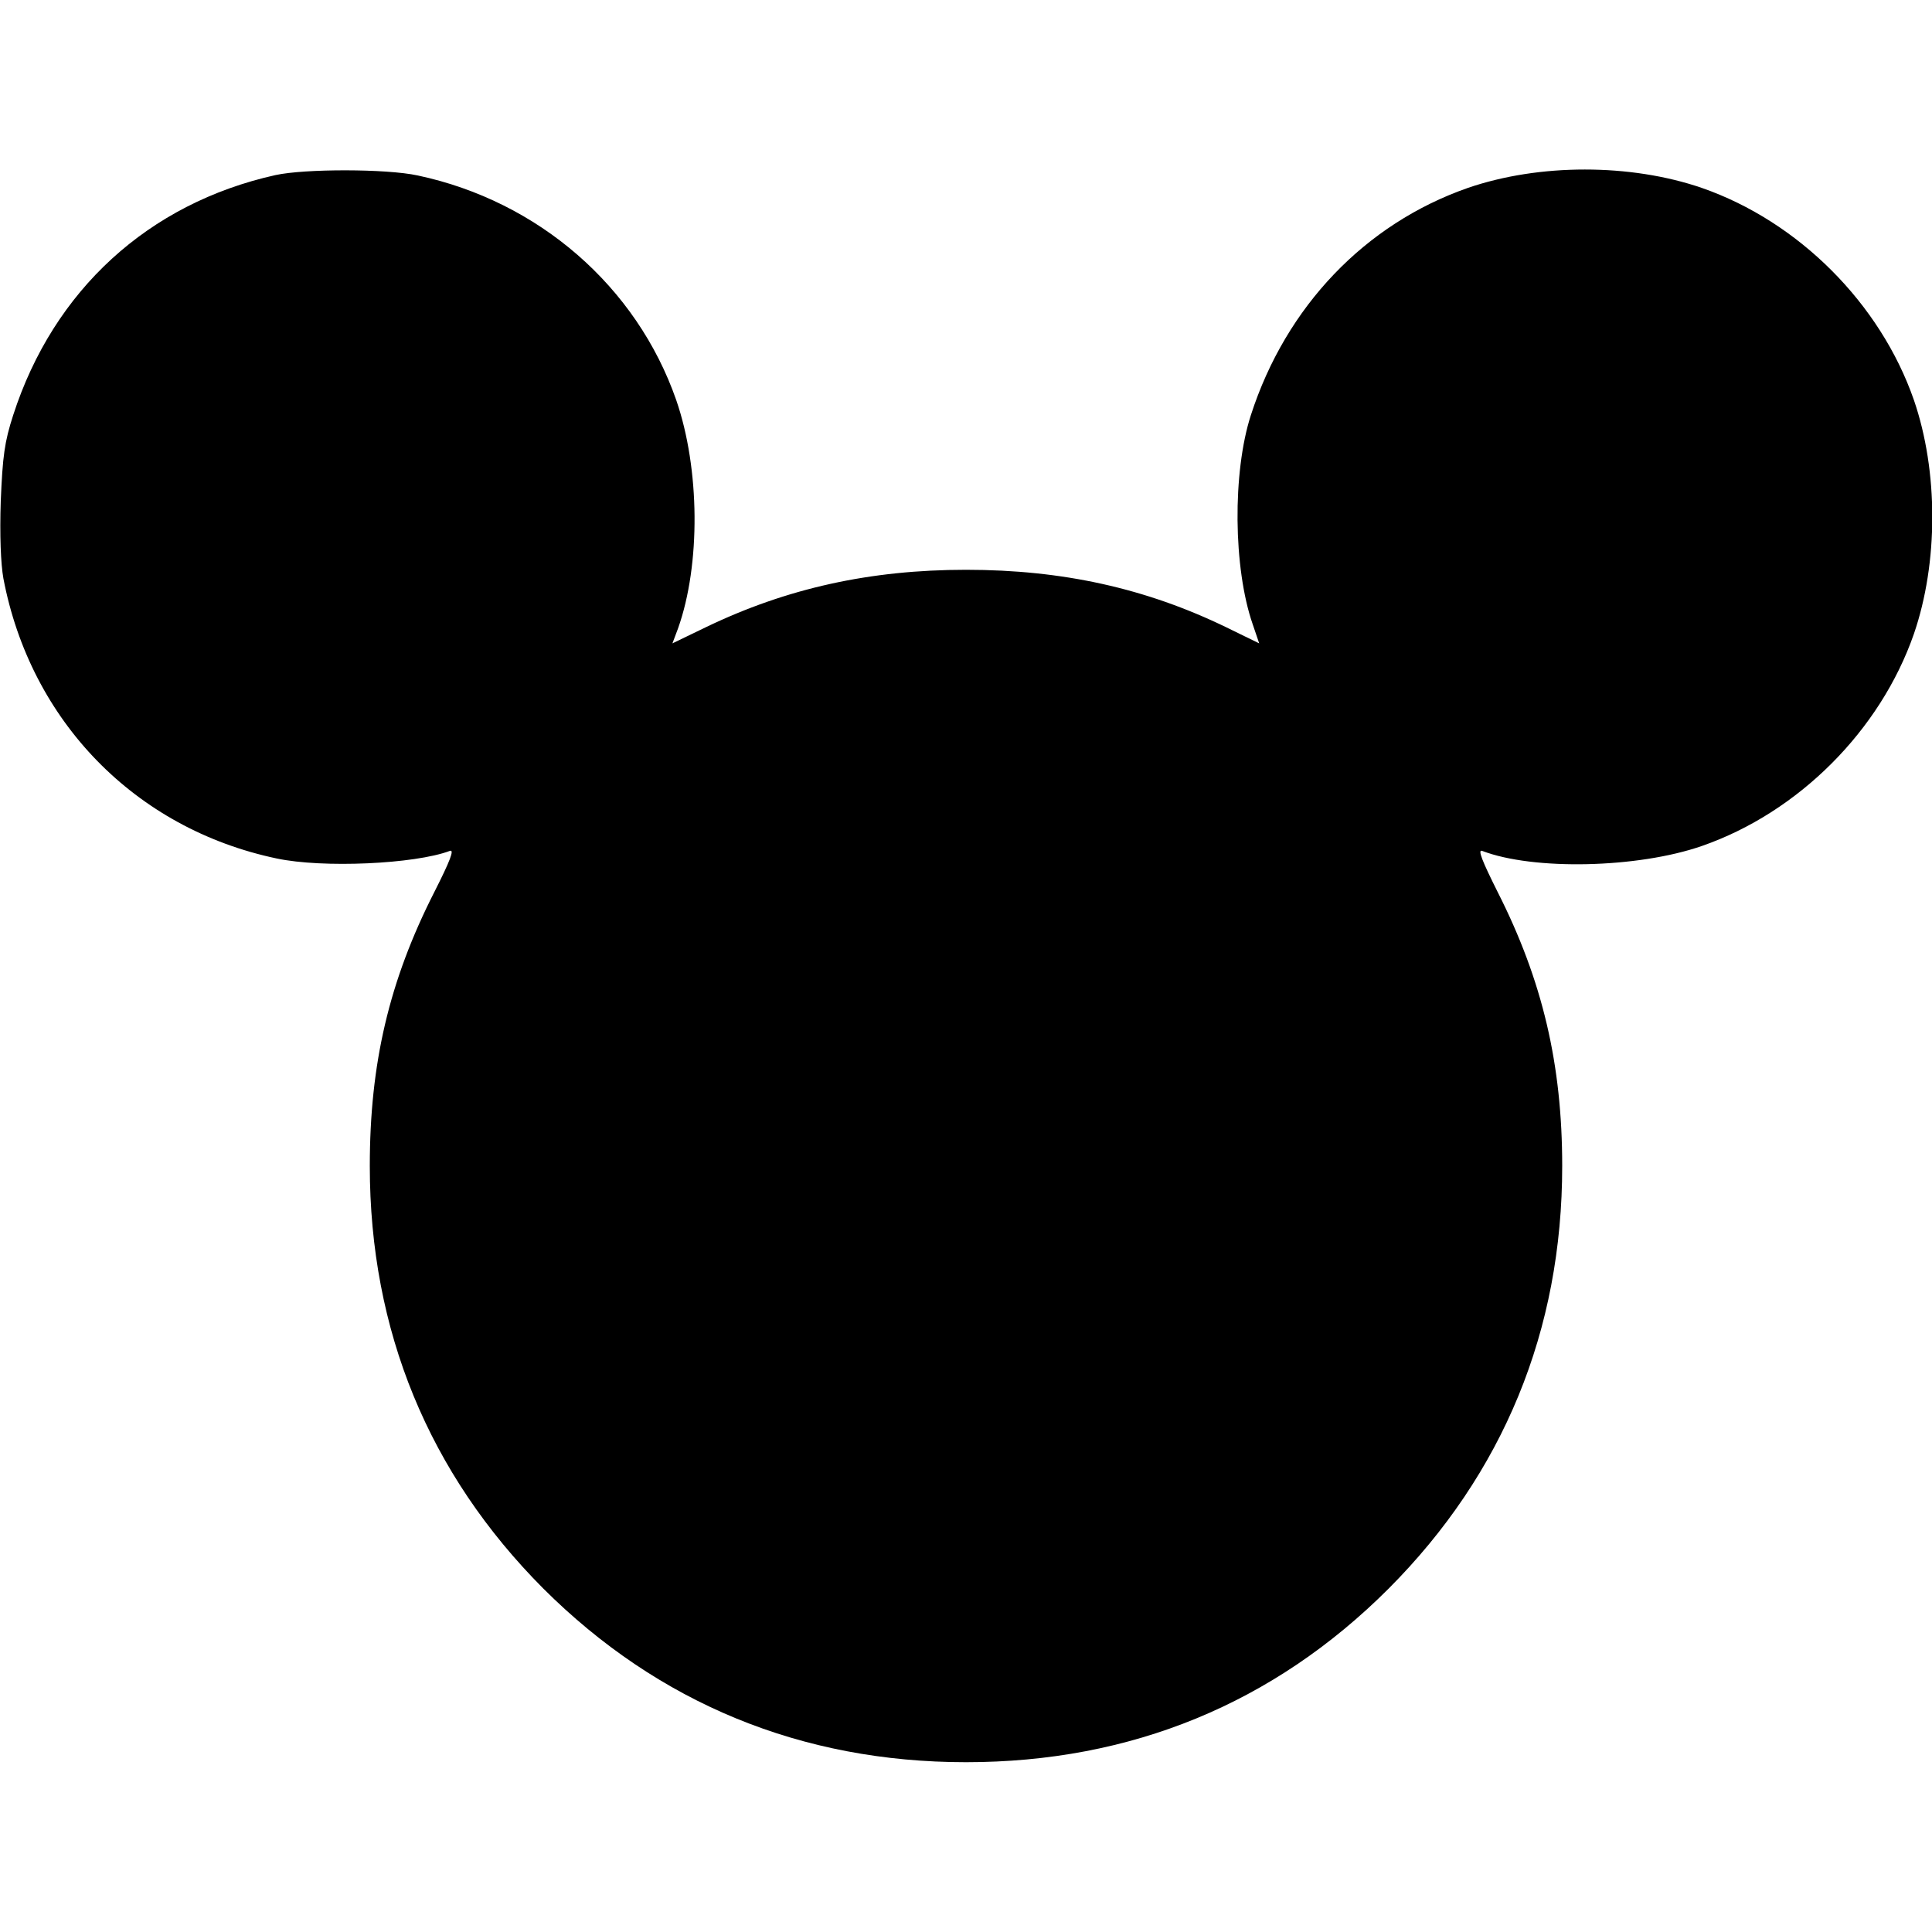
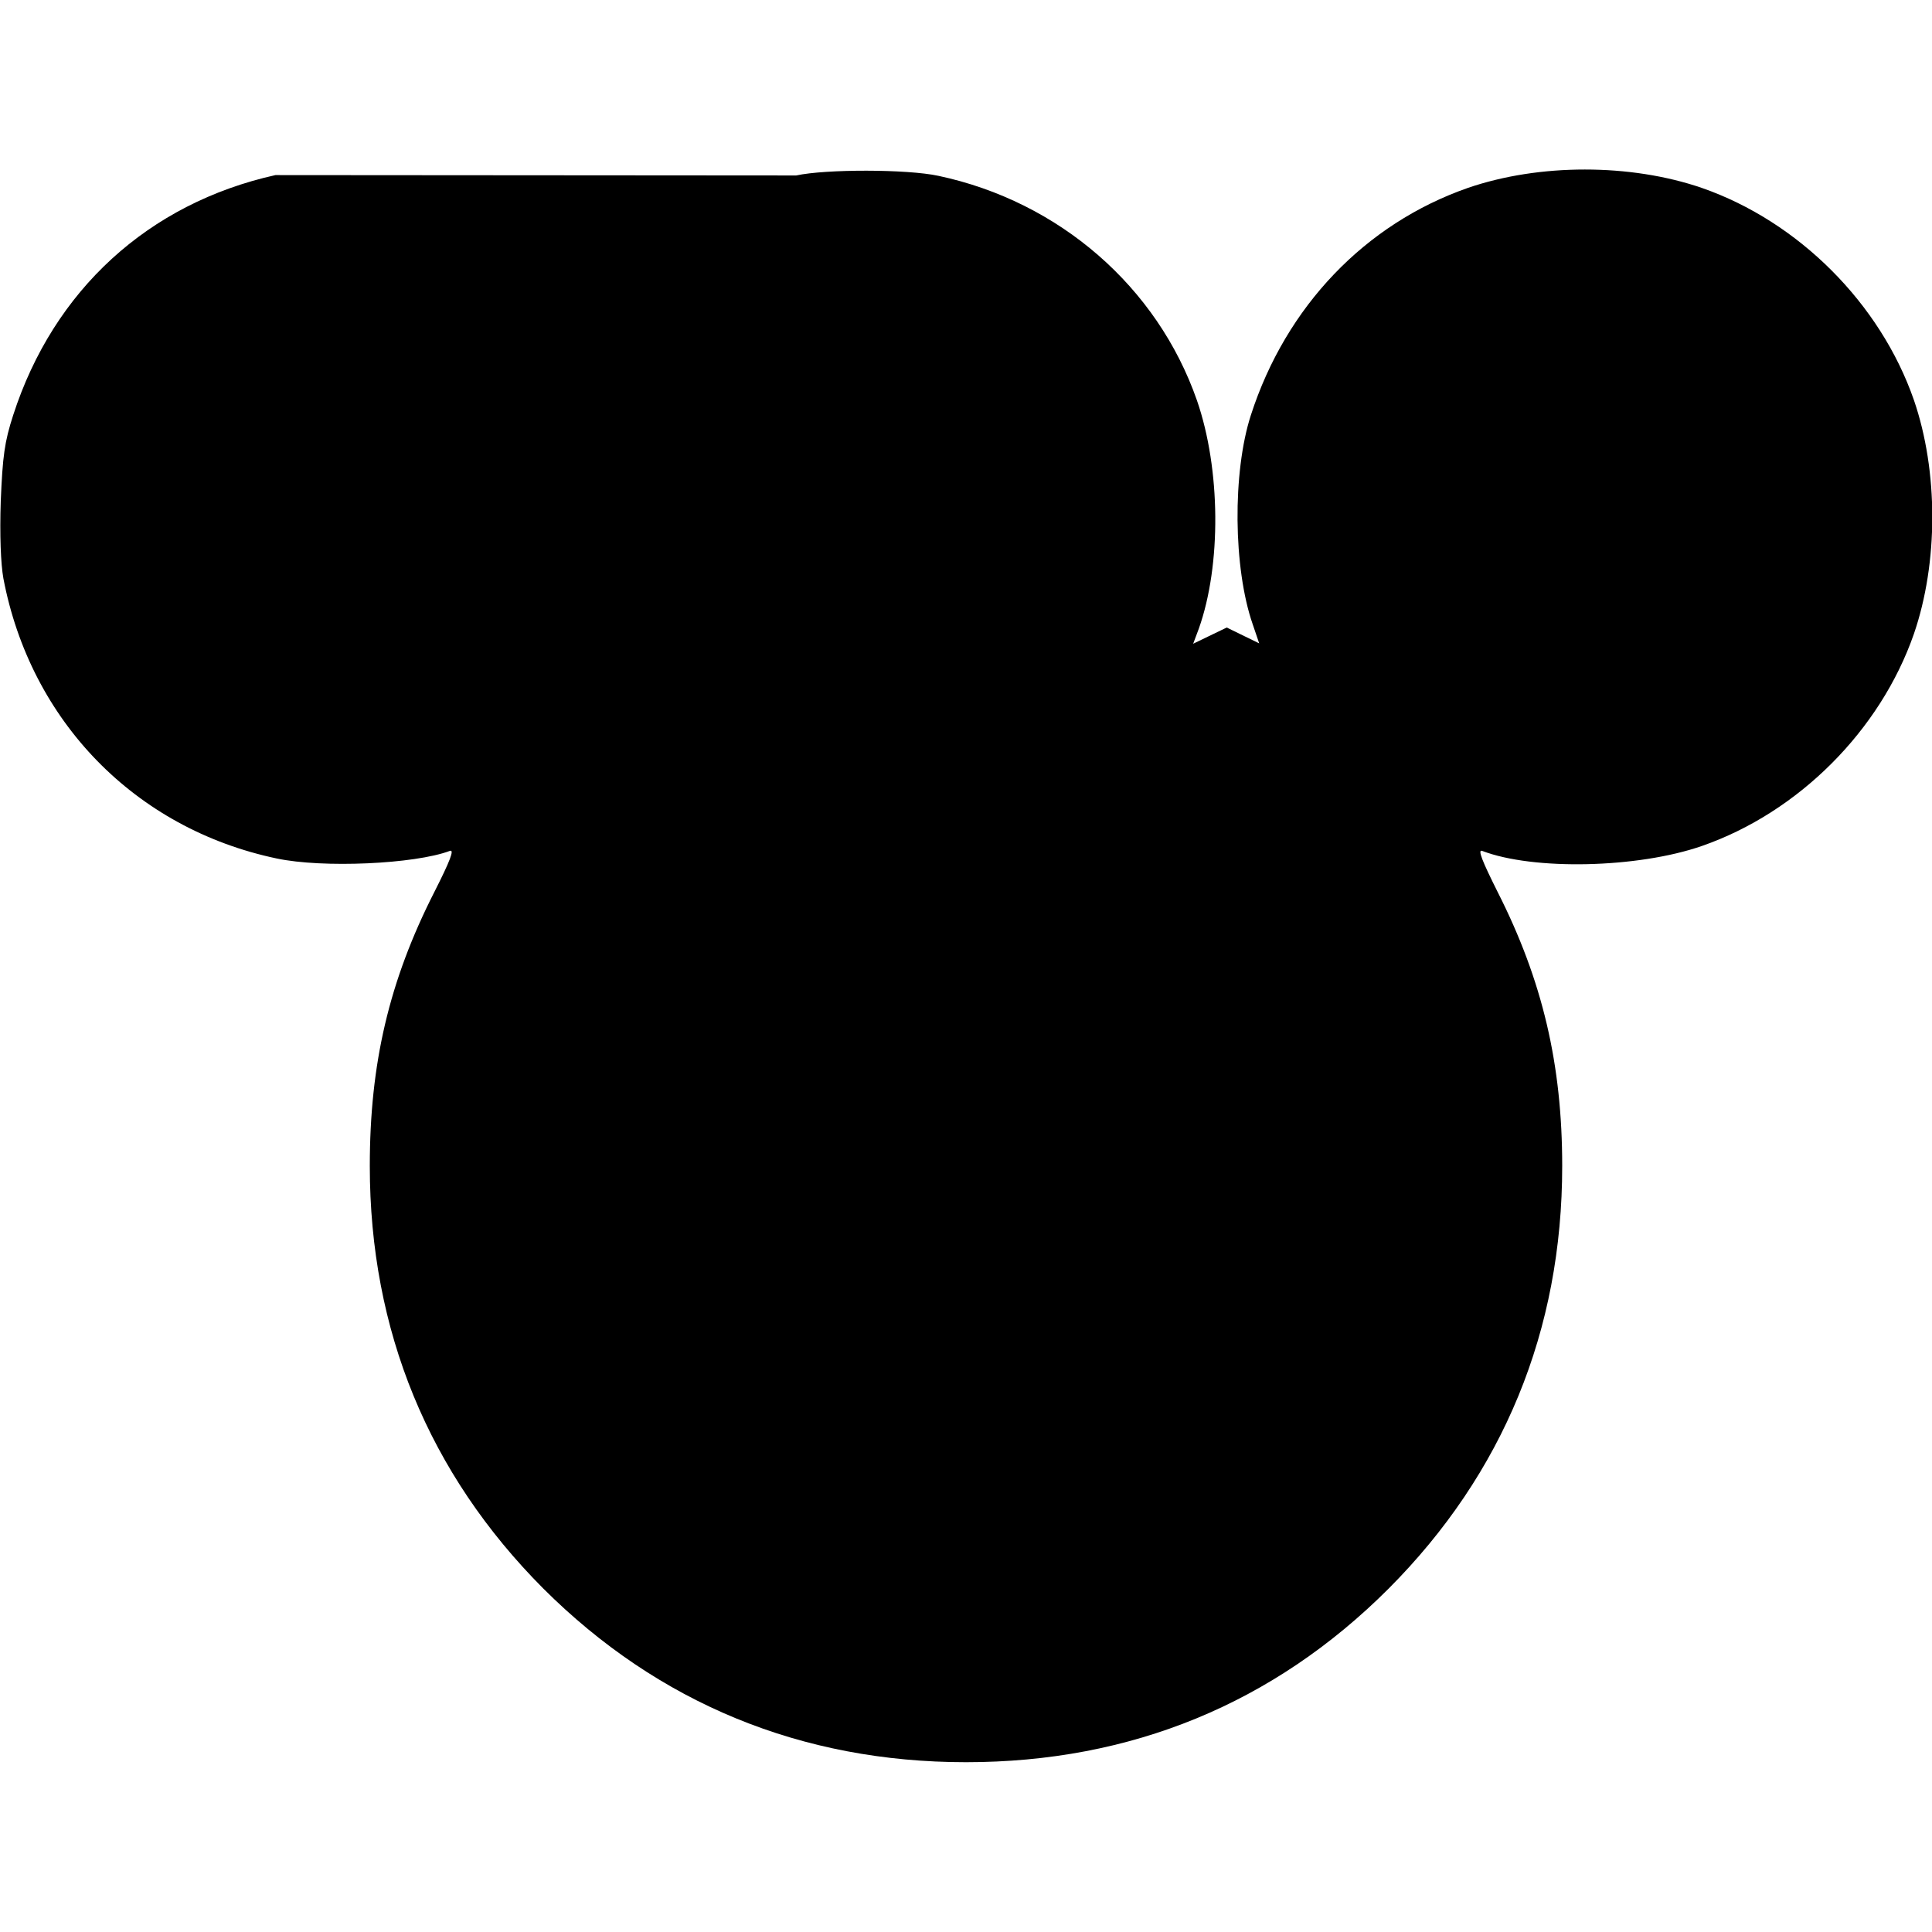
<svg xmlns="http://www.w3.org/2000/svg" version="1.0" width="100mm" height="100mm" viewBox="0 0 512 422" preserveAspectRatio="xMidYMid meet">
  <g transform="translate(0,422) scale(0.1,-0.1)" fill="#000000" stroke="none">
-     <path d="M730 4206 c-337 -75 -588 -305 -695 -636 -23 -71 -28 -108 -33 -228 -3 -89 0 -166 7 -205 72 -378 349 -663 724 -742 122 -26 366 -15 459 20 13 5 1 -26 -41 -109 -120 -236 -171 -455 -171 -726 0 -436 156 -815 460 -1120 305 -304 684 -460 1120 -460 437 0 815 155 1120 460 304 305 460 684 460 1120 0 269 -52 491 -171 726 -41 82 -54 114 -41 109 136 -52 412 -46 582 13 256 89 473 306 562 562 65 189 65 431 0 620 -89 256 -306 473 -562 562 -189 65 -431 65 -620 0 -272 -95 -482 -314 -575 -602 -49 -151 -47 -406 5 -555 l17 -50 -86 42 c-214 104 -435 153 -691 153 -254 0 -475 -49 -689 -152 l-89 -43 15 40 c60 169 58 423 -5 605 -105 301 -365 527 -685 595 -83 18 -299 18 -377 1z" />
+     <path d="M730 4206 c-337 -75 -588 -305 -695 -636 -23 -71 -28 -108 -33 -228 -3 -89 0 -166 7 -205 72 -378 349 -663 724 -742 122 -26 366 -15 459 20 13 5 1 -26 -41 -109 -120 -236 -171 -455 -171 -726 0 -436 156 -815 460 -1120 305 -304 684 -460 1120 -460 437 0 815 155 1120 460 304 305 460 684 460 1120 0 269 -52 491 -171 726 -41 82 -54 114 -41 109 136 -52 412 -46 582 13 256 89 473 306 562 562 65 189 65 431 0 620 -89 256 -306 473 -562 562 -189 65 -431 65 -620 0 -272 -95 -482 -314 -575 -602 -49 -151 -47 -406 5 -555 l17 -50 -86 42 l-89 -43 15 40 c60 169 58 423 -5 605 -105 301 -365 527 -685 595 -83 18 -299 18 -377 1z" />
  </g>
</svg>